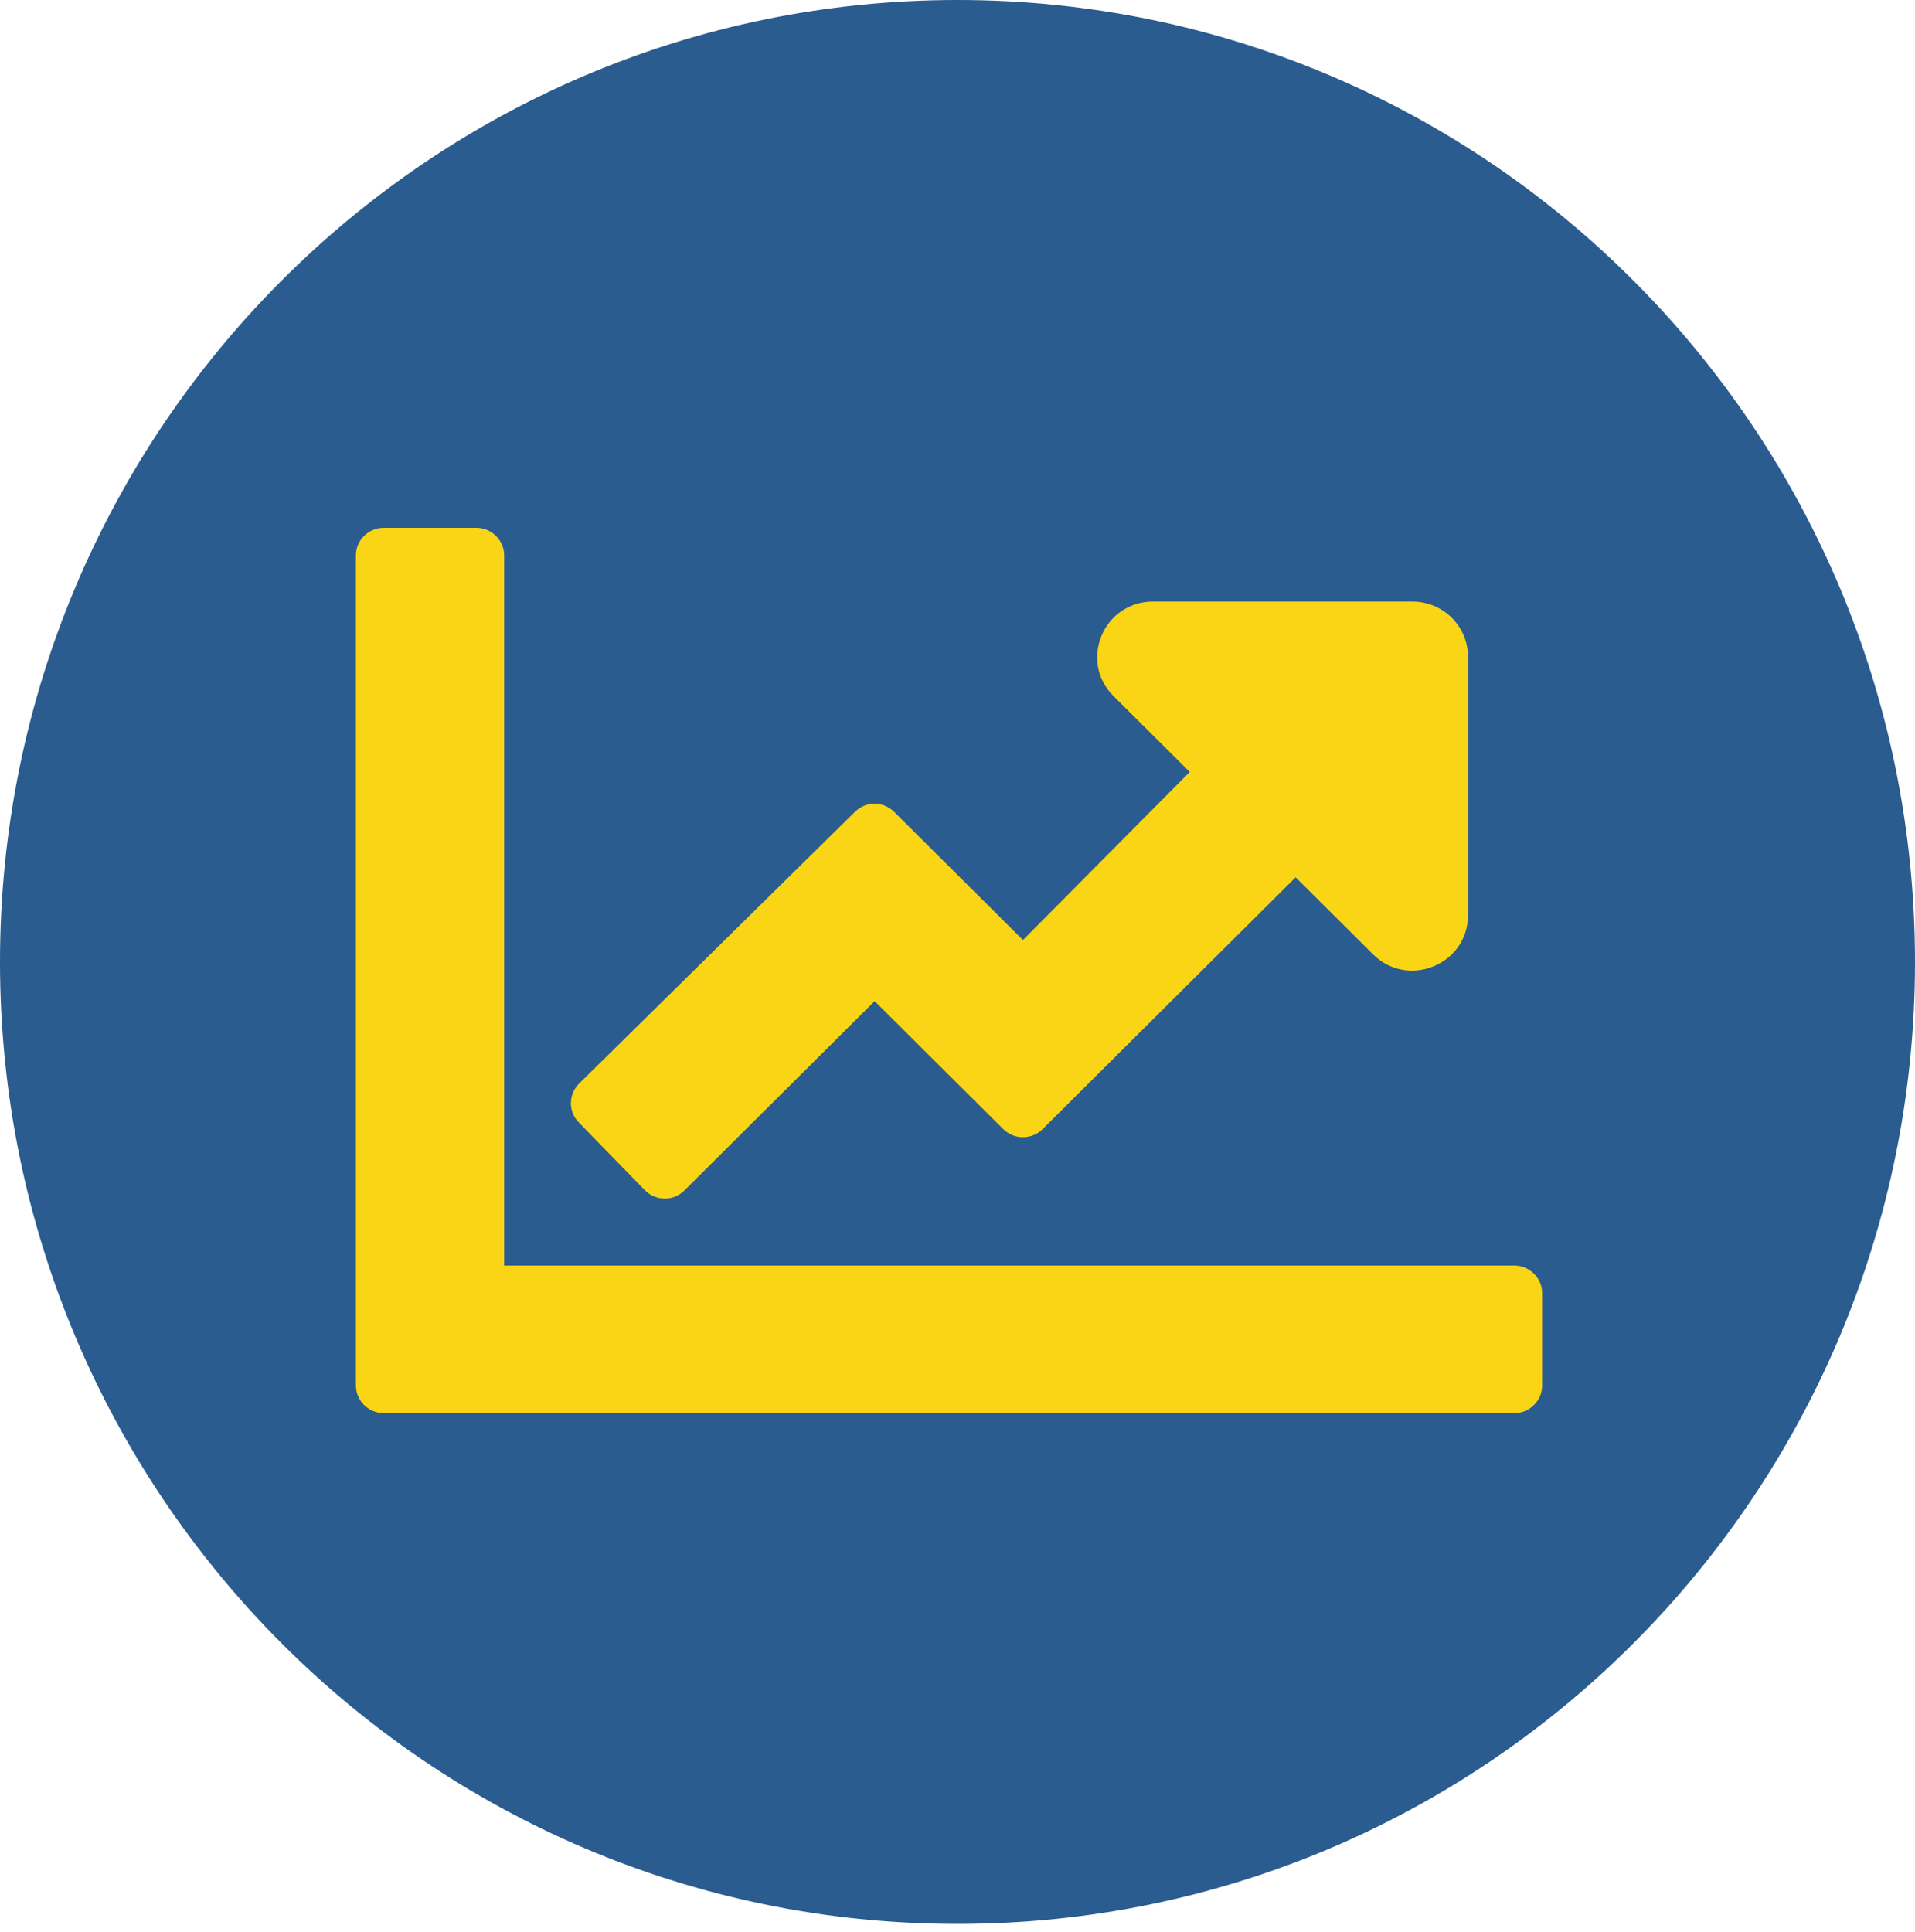
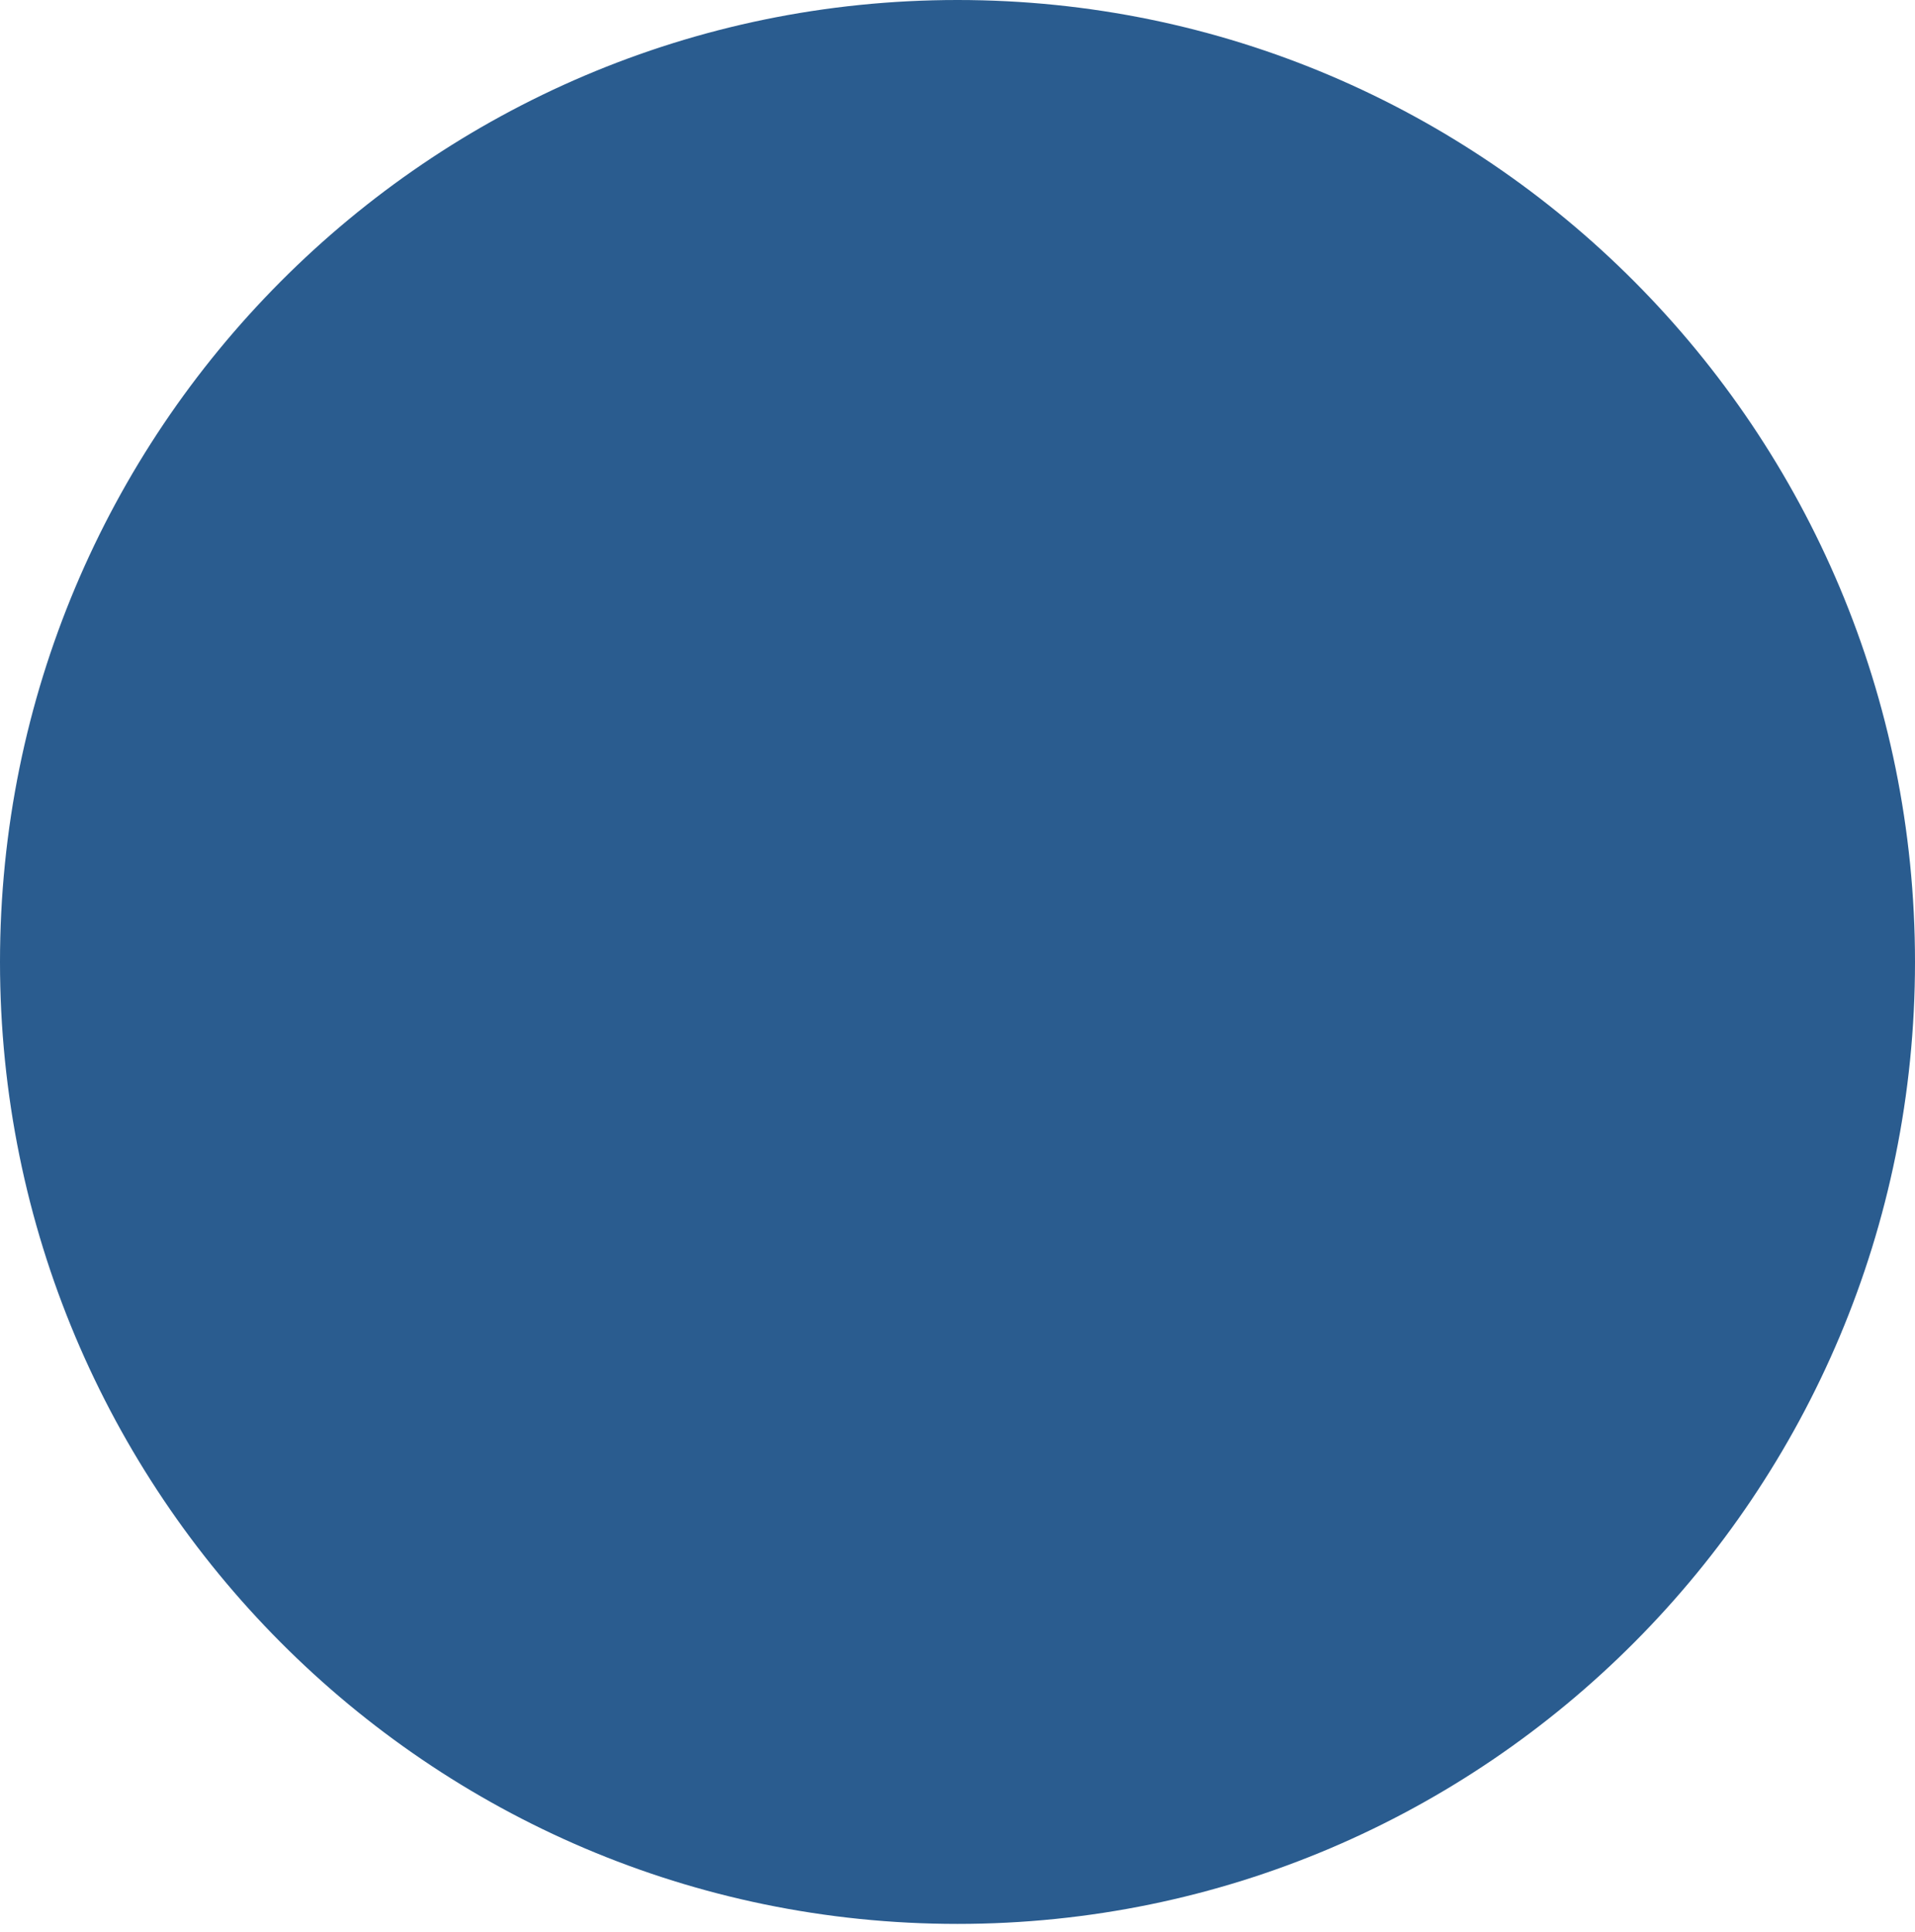
<svg xmlns="http://www.w3.org/2000/svg" width="113" height="114" viewBox="0 0 113 114" fill="none">
  <path d="M113 56.758C113 88.105 87.704 113.517 56.5 113.517C25.296 113.517 0 88.105 0 56.758C0 25.412 25.296 0 56.5 0C87.704 0 113 25.412 113 56.758Z" fill="#2A5C8F" />
-   <path d="M89.359 74.673C90.262 74.673 91 75.408 91 76.306V81.747C91 82.645 90.262 83.379 89.359 83.379H22.641C21.738 83.379 21 82.645 21 81.747V32.774C21 31.876 21.738 31.142 22.641 31.142H28.109C29.012 31.142 29.75 31.876 29.75 32.774V74.673H89.359ZM83.344 35.495H68.031C65.106 35.495 63.643 39.018 65.707 41.072L70.205 45.548L60.361 55.465L52.76 47.901C52.117 47.262 51.092 47.262 50.449 47.901L34.18 63.926C33.537 64.552 33.523 65.586 34.152 66.225L38.049 70.225C38.691 70.878 39.744 70.891 40.387 70.239L51.611 59.07L59.199 66.62C59.842 67.259 60.881 67.259 61.523 66.62L76.453 51.765L81.019 56.308C83.084 58.362 86.625 56.907 86.625 53.996V38.76C86.625 36.95 85.162 35.495 83.344 35.495Z" fill="#FAD516" />
</svg>